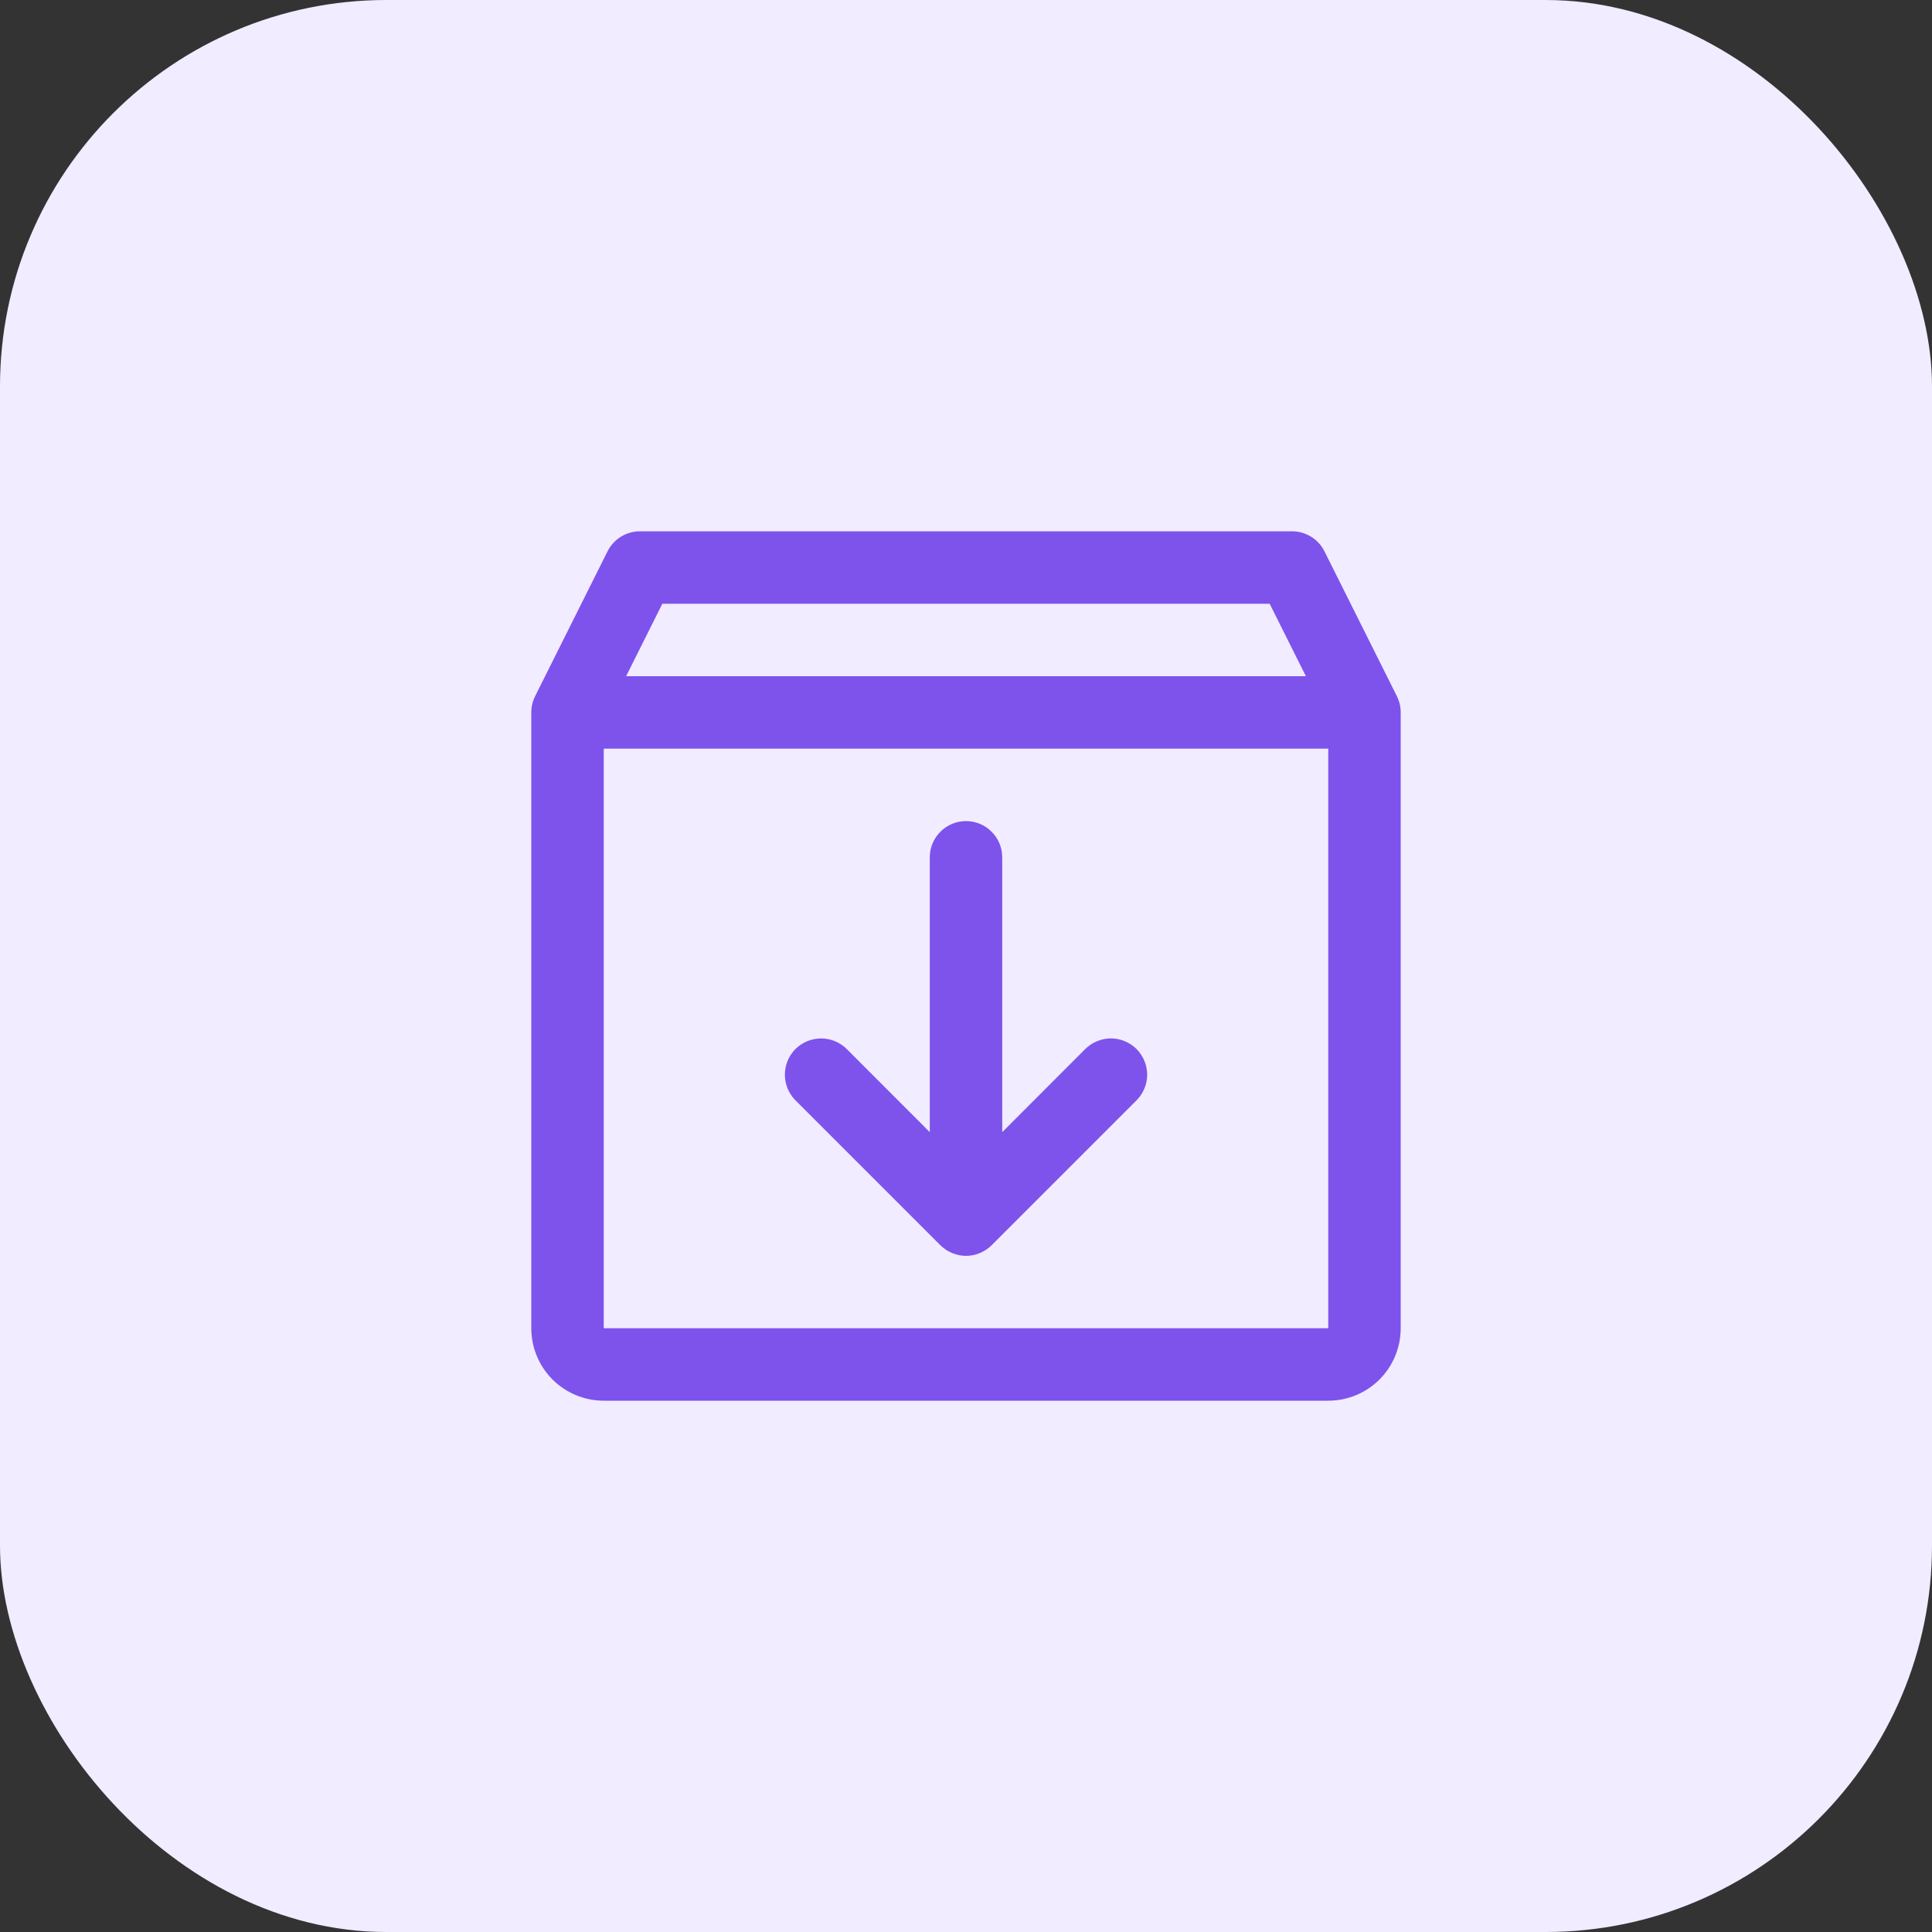
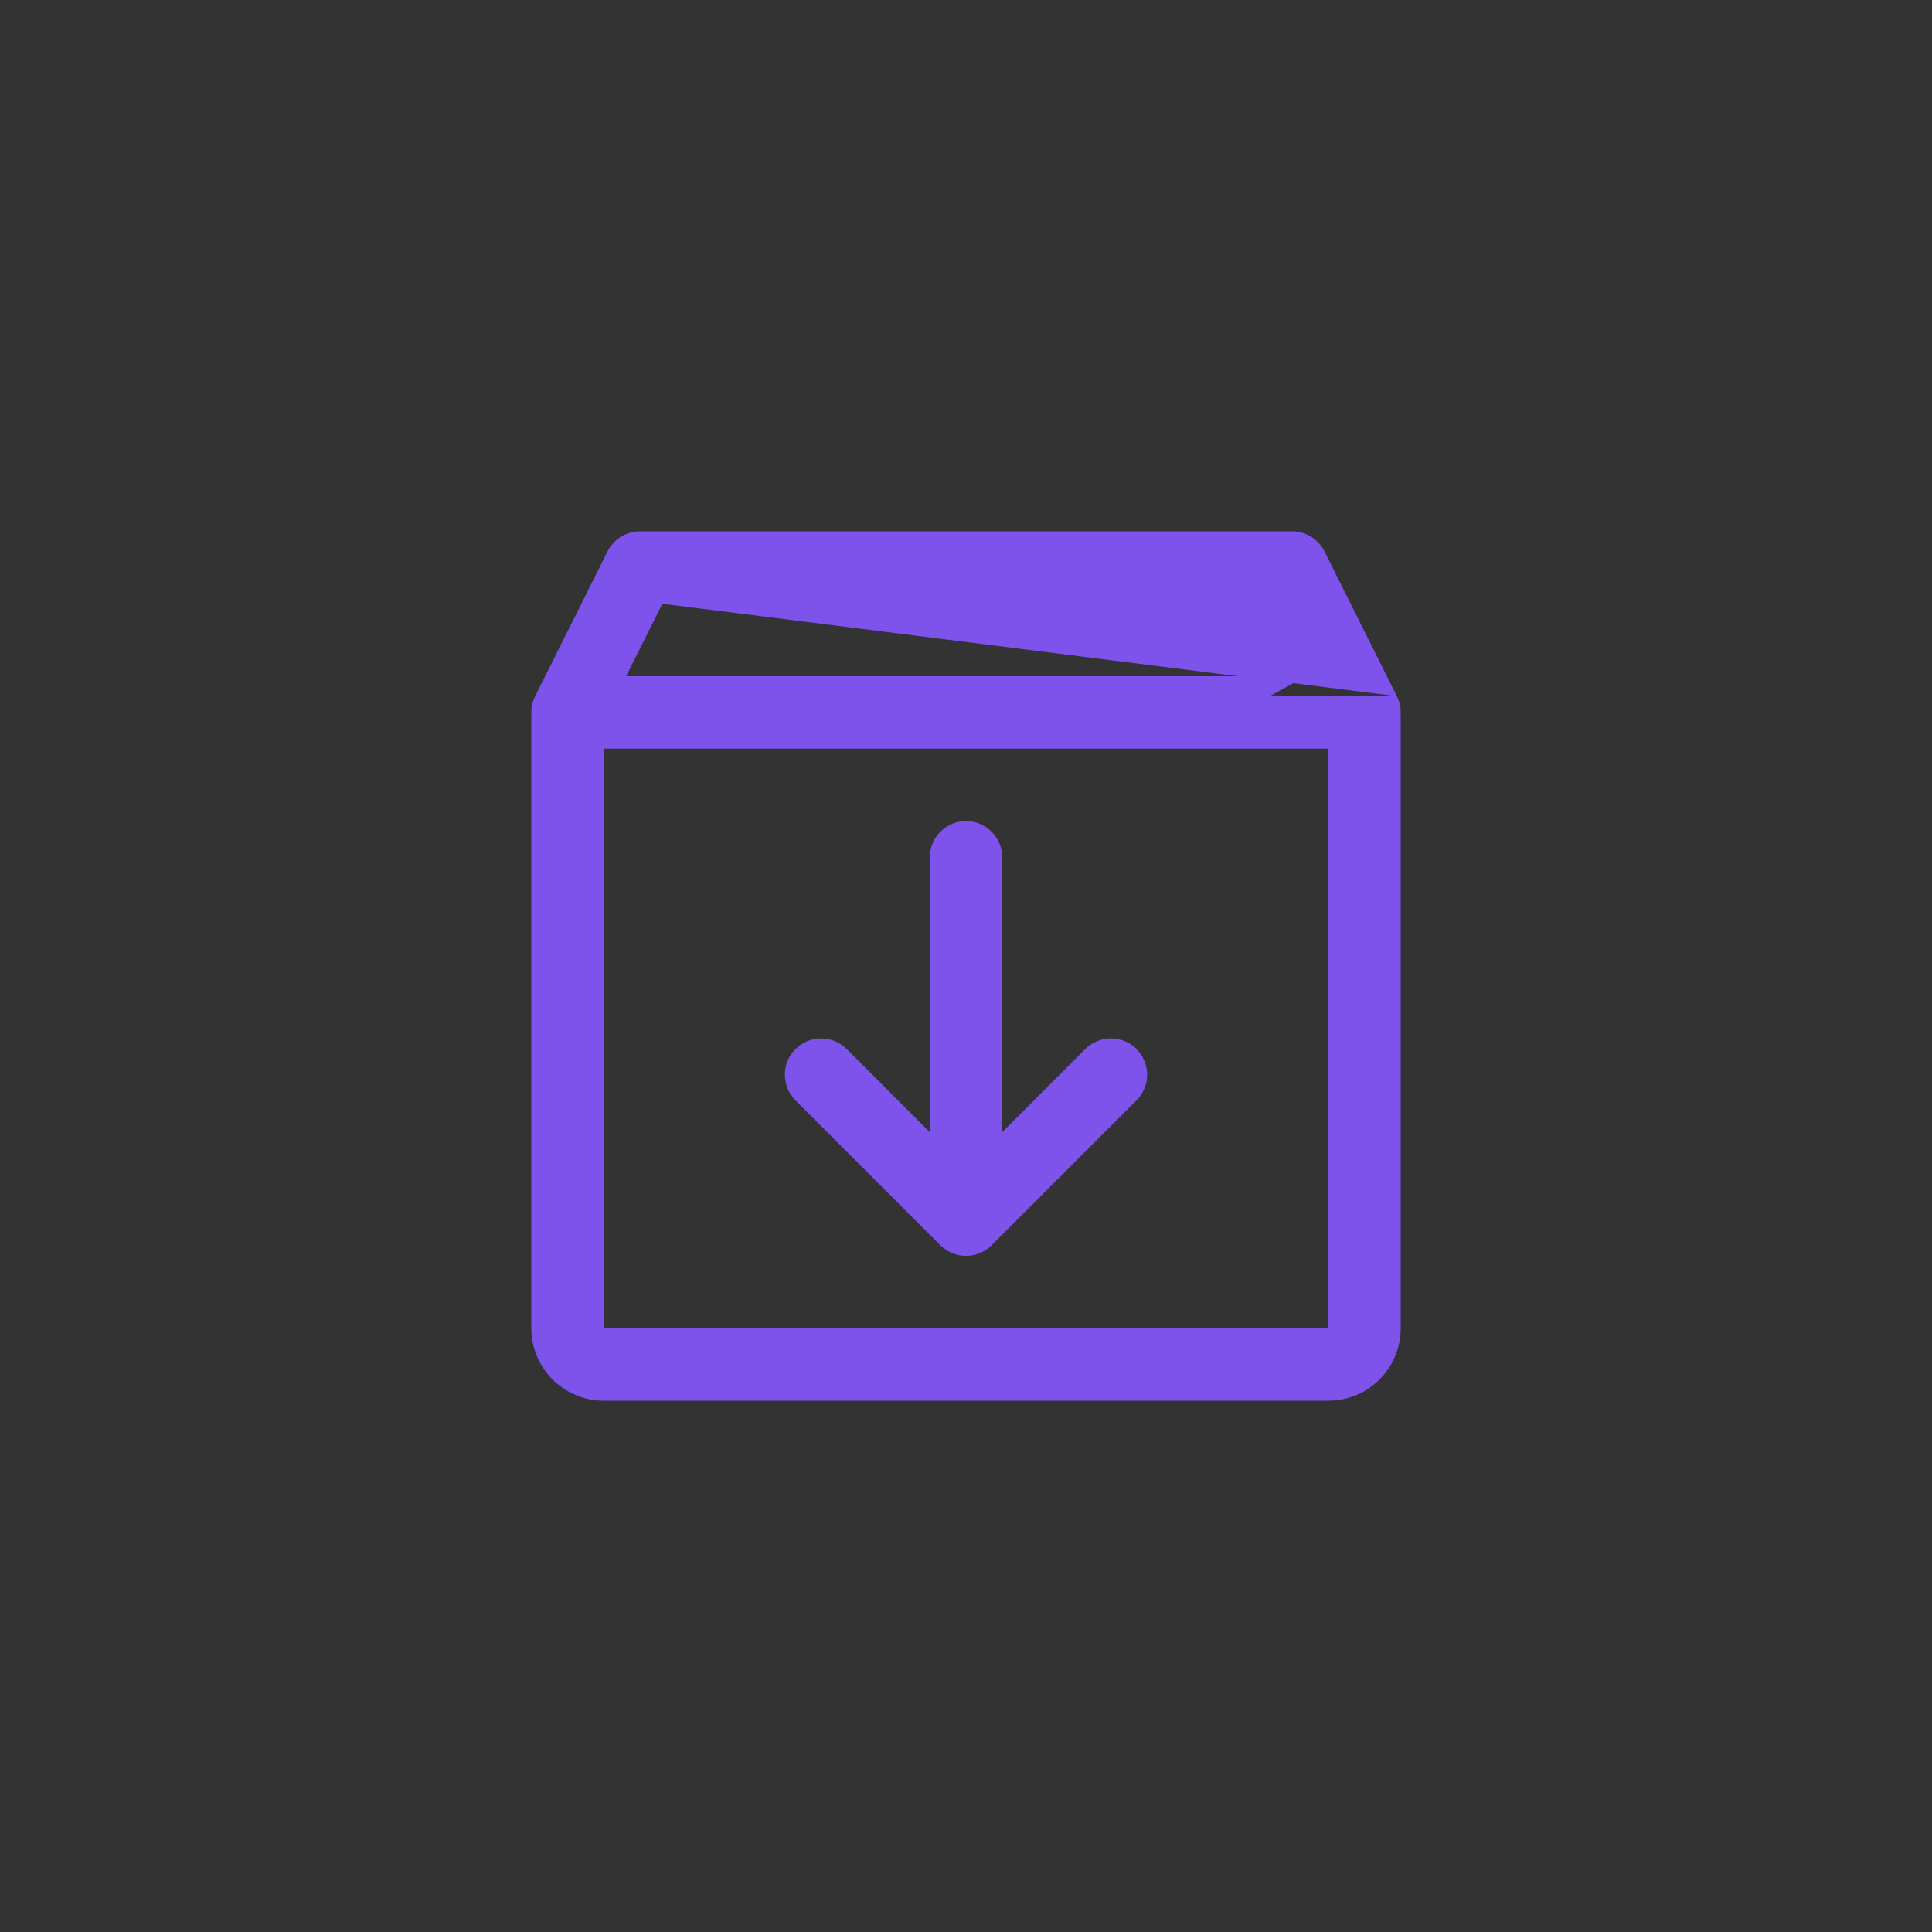
<svg xmlns="http://www.w3.org/2000/svg" width="40" height="40" viewBox="0 0 40 40" fill="none">
  <rect x="0" y="0" width="40" height="40" fill="#333333" stroke="none" />
-   <rect width="40" height="40" rx="8" fill="#F1ECFF" />
-   <path d="M28.921 14.414L27.421 11.414C27.359 11.29 27.263 11.185 27.145 11.112C27.026 11.039 26.889 11 26.75 11H13.25C13.111 11 12.974 11.039 12.855 11.112C12.737 11.185 12.641 11.29 12.579 11.414L11.079 14.414C11.027 14.519 11 14.634 11 14.75V27.5C11 27.898 11.158 28.279 11.439 28.561C11.721 28.842 12.102 29 12.5 29H27.5C27.898 29 28.279 28.842 28.561 28.561C28.842 28.279 29 27.898 29 27.5V14.75C29 14.634 28.973 14.519 28.921 14.414ZM13.713 12.5H26.287L27.037 14H12.963L13.713 12.5ZM27.5 27.5H12.5V15.5H27.5V27.5ZM23.531 21.719C23.6 21.789 23.656 21.872 23.693 21.963C23.731 22.054 23.751 22.151 23.751 22.25C23.751 22.349 23.731 22.446 23.693 22.537C23.656 22.628 23.6 22.711 23.531 22.781L20.531 25.781C20.461 25.85 20.378 25.906 20.287 25.943C20.196 25.981 20.099 26.001 20 26.001C19.901 26.001 19.804 25.981 19.713 25.943C19.622 25.906 19.539 25.85 19.469 25.781L16.469 22.781C16.329 22.64 16.25 22.449 16.25 22.25C16.25 22.051 16.329 21.86 16.469 21.719C16.61 21.579 16.801 21.5 17 21.5C17.199 21.5 17.39 21.579 17.531 21.719L19.25 23.44V17.75C19.25 17.551 19.329 17.36 19.47 17.22C19.61 17.079 19.801 17 20 17C20.199 17 20.39 17.079 20.53 17.22C20.671 17.36 20.75 17.551 20.75 17.75V23.44L22.469 21.719C22.539 21.65 22.622 21.594 22.713 21.557C22.804 21.519 22.901 21.499 23 21.499C23.099 21.499 23.196 21.519 23.287 21.557C23.378 21.594 23.461 21.65 23.531 21.719Z" fill="#7D53EB" />
+   <path d="M28.921 14.414L27.421 11.414C27.359 11.29 27.263 11.185 27.145 11.112C27.026 11.039 26.889 11 26.75 11H13.25C13.111 11 12.974 11.039 12.855 11.112C12.737 11.185 12.641 11.29 12.579 11.414L11.079 14.414C11.027 14.519 11 14.634 11 14.75V27.5C11 27.898 11.158 28.279 11.439 28.561C11.721 28.842 12.102 29 12.5 29H27.5C27.898 29 28.279 28.842 28.561 28.561C28.842 28.279 29 27.898 29 27.5V14.75C29 14.634 28.973 14.519 28.921 14.414ZH26.287L27.037 14H12.963L13.713 12.5ZM27.5 27.5H12.5V15.5H27.5V27.5ZM23.531 21.719C23.6 21.789 23.656 21.872 23.693 21.963C23.731 22.054 23.751 22.151 23.751 22.25C23.751 22.349 23.731 22.446 23.693 22.537C23.656 22.628 23.6 22.711 23.531 22.781L20.531 25.781C20.461 25.85 20.378 25.906 20.287 25.943C20.196 25.981 20.099 26.001 20 26.001C19.901 26.001 19.804 25.981 19.713 25.943C19.622 25.906 19.539 25.85 19.469 25.781L16.469 22.781C16.329 22.64 16.25 22.449 16.25 22.25C16.25 22.051 16.329 21.86 16.469 21.719C16.61 21.579 16.801 21.5 17 21.5C17.199 21.5 17.39 21.579 17.531 21.719L19.25 23.44V17.75C19.25 17.551 19.329 17.36 19.47 17.22C19.61 17.079 19.801 17 20 17C20.199 17 20.39 17.079 20.53 17.22C20.671 17.36 20.75 17.551 20.75 17.75V23.44L22.469 21.719C22.539 21.65 22.622 21.594 22.713 21.557C22.804 21.519 22.901 21.499 23 21.499C23.099 21.499 23.196 21.519 23.287 21.557C23.378 21.594 23.461 21.65 23.531 21.719Z" fill="#7D53EB" />
</svg>